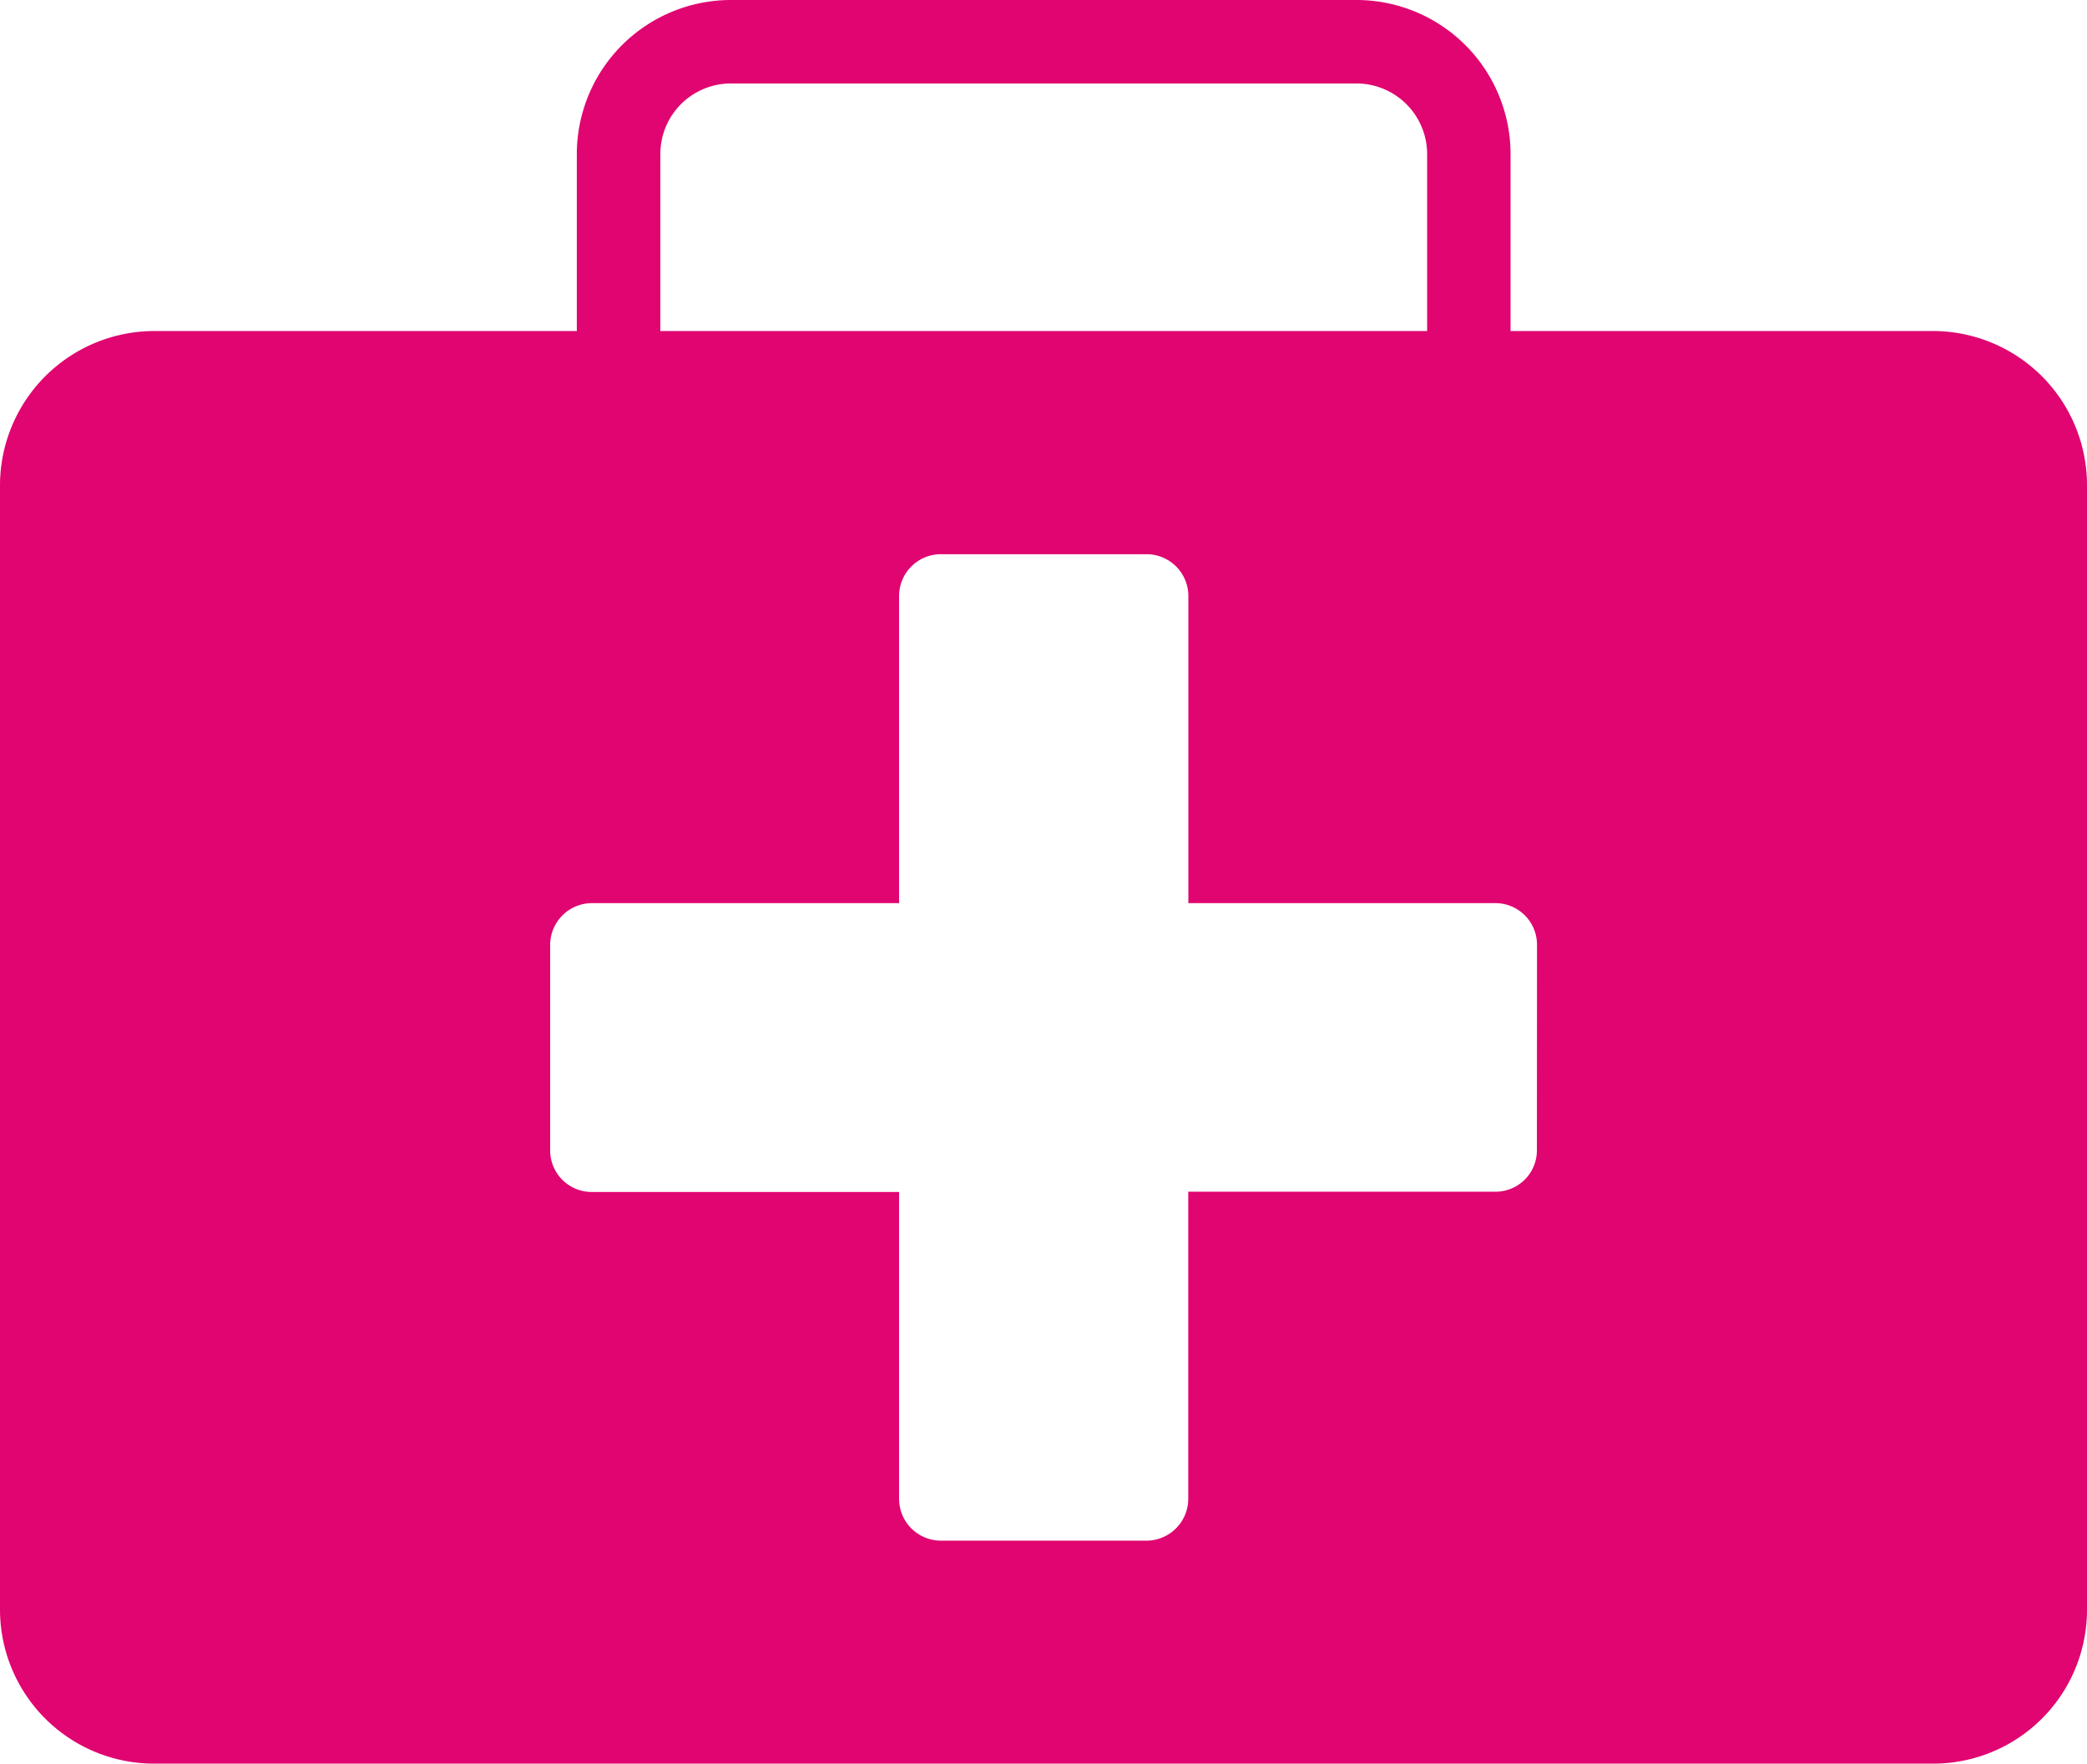
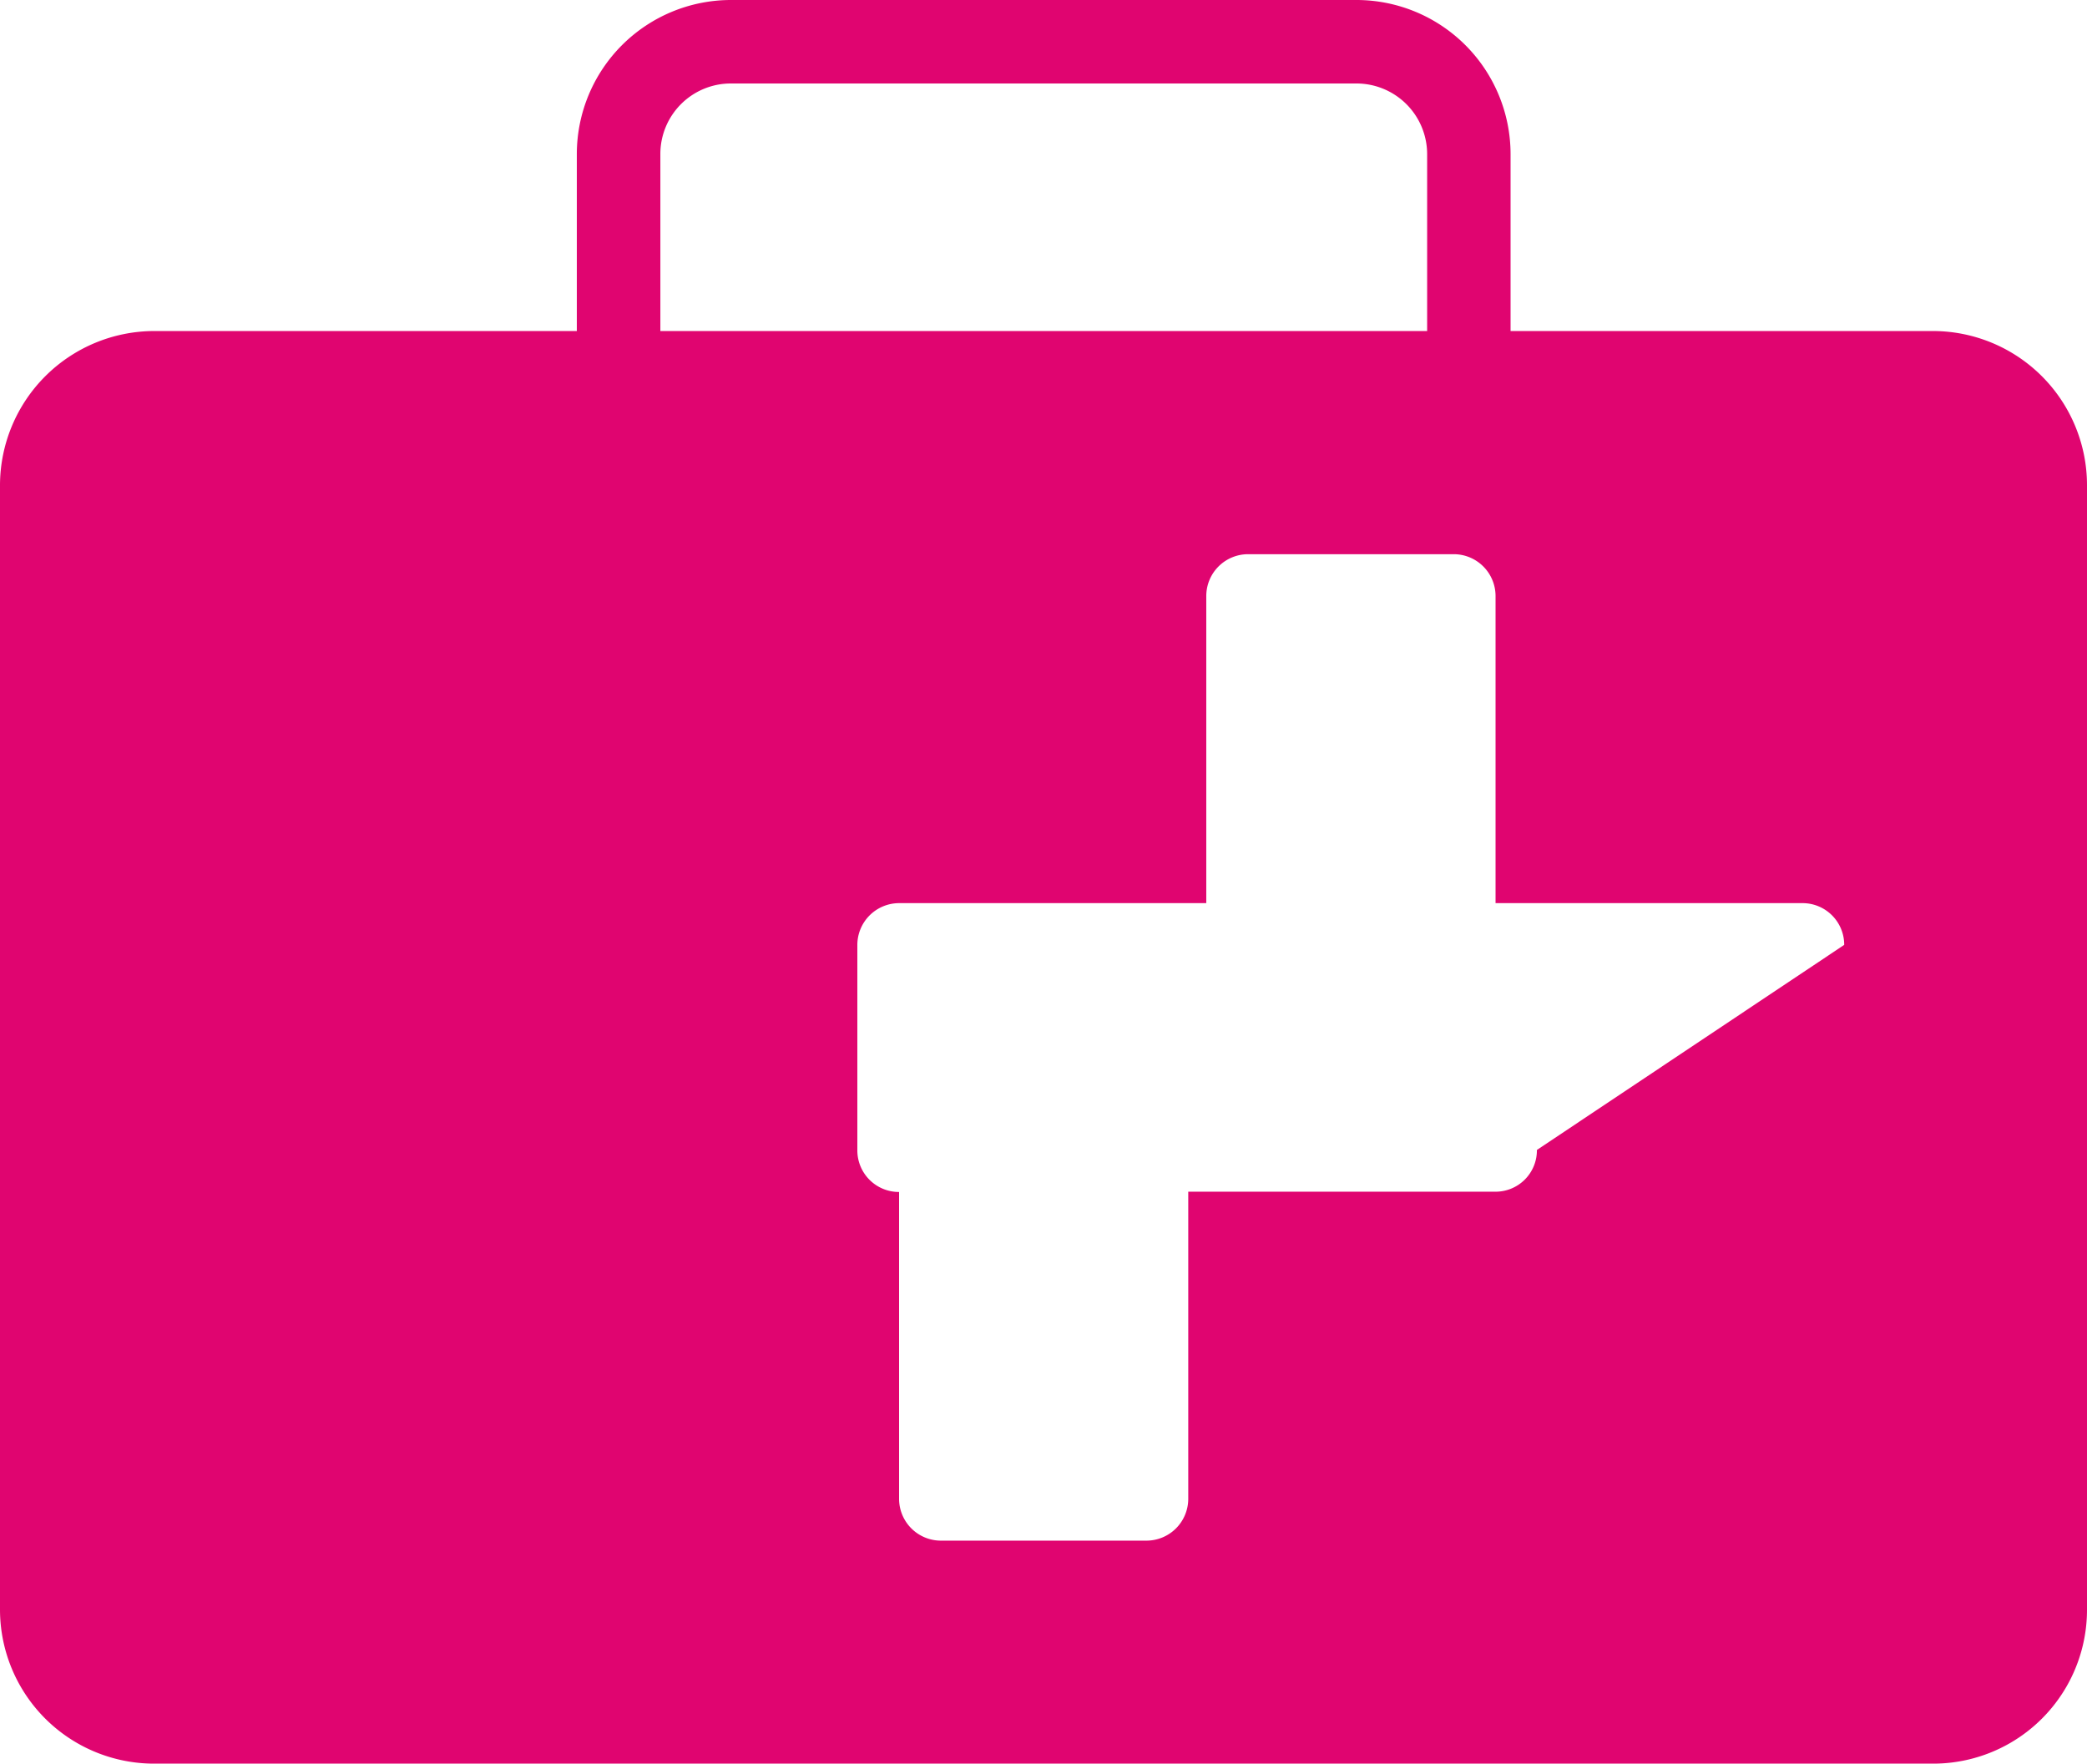
<svg xmlns="http://www.w3.org/2000/svg" width="37.4" height="31.604" viewBox="0 0 37.4 31.604">
-   <path d="M173.92,107.872h-7.57V104.7a2.763,2.763,0,0,0-2.76-2.76H152.377a2.763,2.763,0,0,0-2.76,2.76v3.172H142.04a2.768,2.768,0,0,0-2.76,2.76v20.159a2.762,2.762,0,0,0,2.76,2.753H173.92a2.756,2.756,0,0,0,2.76-2.753V110.632a2.763,2.763,0,0,0-2.76-2.76ZM151.114,104.7a1.263,1.263,0,0,1,1.264-1.264h11.213a1.267,1.267,0,0,1,1.264,1.264v3.172H151.114Zm15.708,17.847a.741.741,0,0,1-.748.748h-5.5V128.8a.75.75,0,0,1-.748.748H156.14a.75.75,0,0,1-.748-.748V123.3h-5.505a.745.745,0,0,1-.748-.748v-3.68a.75.75,0,0,1,.748-.748h5.505v-5.505a.75.75,0,0,1,.748-.748h3.688a.75.75,0,0,1,.748.748v5.505h5.5a.746.746,0,0,1,.748.748Z" transform="translate(-139.28 -101.94)" fill="#e00570" />
+   <path d="M173.92,107.872h-7.57V104.7a2.763,2.763,0,0,0-2.76-2.76H152.377a2.763,2.763,0,0,0-2.76,2.76v3.172H142.04a2.768,2.768,0,0,0-2.76,2.76v20.159a2.762,2.762,0,0,0,2.76,2.753H173.92a2.756,2.756,0,0,0,2.76-2.753V110.632a2.763,2.763,0,0,0-2.76-2.76ZM151.114,104.7a1.263,1.263,0,0,1,1.264-1.264h11.213a1.267,1.267,0,0,1,1.264,1.264v3.172H151.114Zm15.708,17.847a.741.741,0,0,1-.748.748h-5.5V128.8a.75.75,0,0,1-.748.748H156.14a.75.75,0,0,1-.748-.748V123.3a.745.745,0,0,1-.748-.748v-3.68a.75.75,0,0,1,.748-.748h5.505v-5.505a.75.75,0,0,1,.748-.748h3.688a.75.75,0,0,1,.748.748v5.505h5.5a.746.746,0,0,1,.748.748Z" transform="translate(-139.28 -101.94)" fill="#e00570" />
</svg>